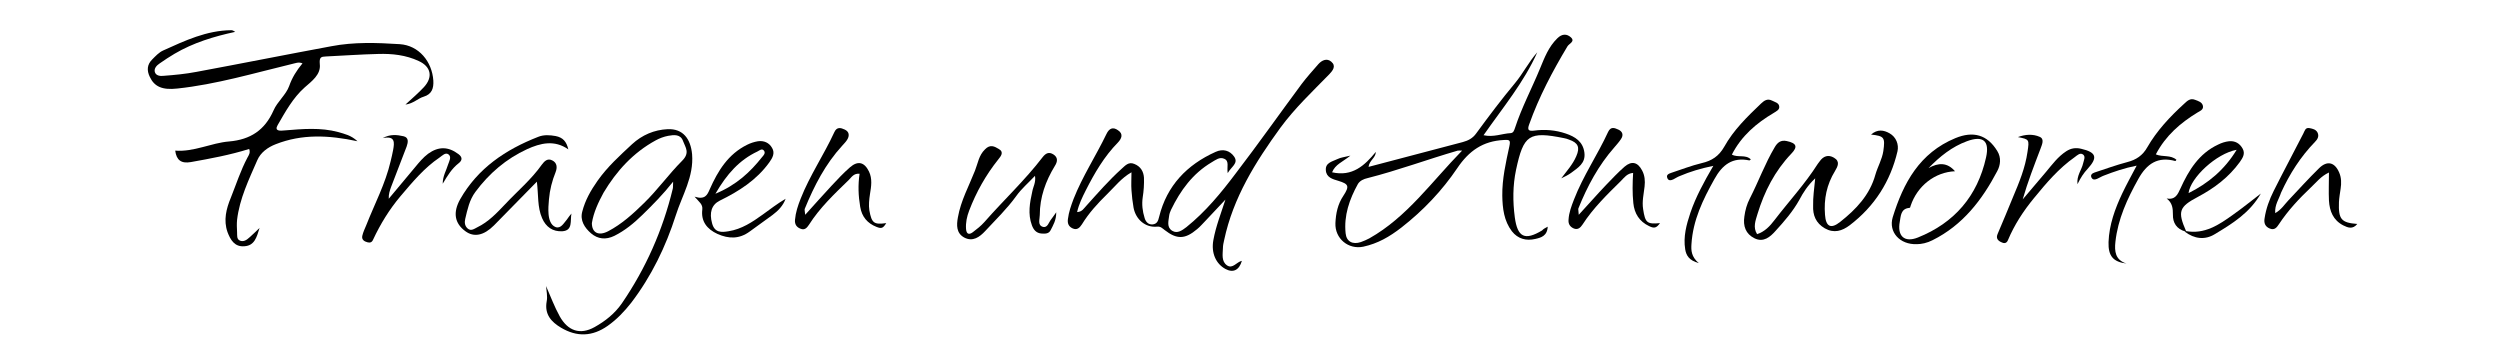
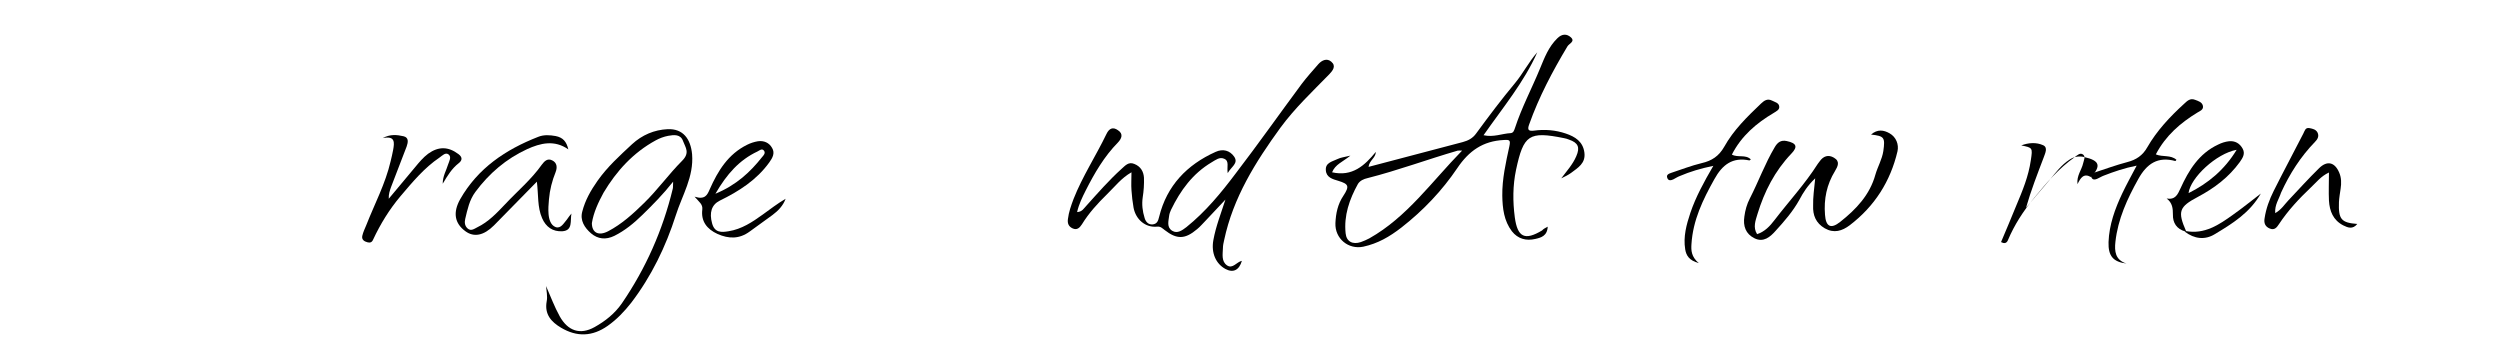
<svg xmlns="http://www.w3.org/2000/svg" version="1.1" id="Ebene_1" x="0px" y="0px" viewBox="0 0 1200 173" style="enable-background:new 0 0 1200 173;" xml:space="preserve">
  <g>
    <g>
-       <path d="M171.6,67.8c-14-3-26.7-3.5-39.2,1.4c-3.9,1.5-7.3,4-8.9,7.7c-4,9.2-8.5,18.4-9.7,28.6c-0.2,2-0.1,4,0,6    c0.1,1.4-0.3,3.3,1.4,4c1.7,0.7,3.2-0.3,4.5-1.5c1.5-1.3,2.9-2.7,4.9-4.6c-1.4,4.5-2.4,8.5-7.3,8.8c-4.7,0.4-6.7-3.1-8.1-6.8    c-2-5.7-0.6-11.2,1.6-16.5c2.6-6.5,4.7-13.1,8-19.3c0.6-1.1,1.5-2.3,0.8-4.1c-9.2,2.9-18.5,4.6-28,6.3c-4.6,0.8-6.9-0.9-7.5-5.5    c9.1,0.7,17.2-3.7,25.9-4.4c10.2-0.9,17.1-5.4,21.3-14.9c1.8-4.2,6-7.5,7.5-11.7c1.4-4,3.5-7.4,6.4-10.9c-2-0.8-3.5,0-5,0.3    c-18.3,4.4-36.3,9.8-55.1,11.8c-7.2,0.8-11-0.9-13.2-5.6c-1.5-3.1-1.3-5.9,1.1-8.3c1.6-1.6,3.3-3.5,5.4-4.4    c10.4-4.7,20.8-9.6,32.6-9.7c0.6,0,1.2,0.3,1.9,0.8c-10.2,2.2-20.1,5.2-29.1,10.5c-2.4,1.4-4.8,3-7.1,4.6c-1.5,1-2.8,2.4-2.4,4.1    c0.5,1.9,2.7,2.1,4.2,1.9c5.3-0.4,10.6-0.9,15.8-1.9c21.6-4,43.1-8.3,64.7-12.3c10.9-2.1,21.9-1.7,32.9-1    c9.1,0.6,15.5,8.3,16.1,17.5c0.2,3.7-0.7,6.5-4.6,7.7c-2.8,0.8-4.9,3.3-8.8,3.8c3.5-3.2,6.4-5.7,8.9-8.4c4.4-4.8,3.4-9.8-2.5-12.5    c-6.2-2.9-12.8-3.6-19.5-3.4c-8.3,0.2-16.6,0.8-25,1.2c-2.4,0.1-3.3,0.3-3,3.7c0.6,5-3.9,8.2-7.3,11.2C140.6,47,137,53.6,133.3,60    c-1.8,3.1,1.3,2.8,3.3,2.6c8.6-0.7,17.3-1.5,25.8,0.8C165.4,64.3,168.5,64.9,171.6,67.8z" />
      <path d="M742.9,108.8c-0.2,4.5-3.3,5.3-6,5.9c-4.3,1-8.3,0-11.2-3.7c-3.8-5-4.5-11-4.6-17.1c-0.1-8,1.7-15.9,3.4-23.7    c0.6-2.9,0.2-3.2-2.7-3c-10,0.5-16.7,5.2-22.3,13.5c-7.3,10.8-16.3,20.3-26.8,28.5c-5.8,4.5-11.4,7.7-18.3,9.2    c-7.2,1.5-13.7-3.9-13.4-11.3c0.2-4.6,1.1-9.1,3.8-13.1c3.1-4.7,2.5-5.7-2.4-7.2c-2.7-0.8-5.8-1.6-6-5.1c-0.3-3.7,3.3-4.2,5.7-5.4    c1.4-0.7,3.2-0.9,6.1-1.6c-3.7,3-7.3,4.2-8.8,8c9.7,2.2,15.6-3.2,21-9.8c-0.1,3-3.1,4-3.5,7.2c3.9-1,7.7-2,11.4-3    c11.3-3,22.5-5.9,33.8-8.9c2.6-0.7,4.8-1.8,6.5-4.2c6-8.2,12.1-16.3,18.6-24.1c3.9-4.7,6.6-10.2,10.7-14.8    c-6.4,14.4-16.5,26.5-25.8,39.8c4.8,1.1,8.9-0.8,13-1c1.4-0.1,1.7-1.4,2.1-2.5c3.2-9.8,8.1-19,12-28.5c2.2-5.3,4.1-10.4,8.3-14.5    c2.3-2.3,4.6-2.2,6.5-0.5c2.2,2-0.8,3-1.6,4.3c-7.2,12-13.7,24.3-18.4,37.5c-1,2.7-0.3,3.3,2.3,3c5.2-0.7,10.3-0.3,15.3,1.4    c4.4,1.5,8.2,3.8,8.9,9.1c0.7,5.2-3.1,7.3-6.4,9.8c-1.4,1-3,1.8-4.7,2.6c2.6-3.5,5.5-6.6,7.2-10.6c1.9-4.3,0.9-6.5-3.5-8    c-0.8-0.3-1.6-0.6-2.4-0.7c-16.8-3.4-19.4-1.6-23,15.2c-1.6,7.6-1.6,15.2-0.6,22.8c1.3,9.6,4.8,11.3,13.1,6.3    C740.8,109.9,741.6,109.5,742.9,108.8z M701.8,72.3c-1.1,0-1.6-0.1-2.1,0c-14.5,4.2-28.7,9.5-43.3,13.2c-1.8,0.4-3.6,1.2-4.6,2.8    c-4.1,7.4-6.8,15.2-5.9,23.7c0.4,4,3.4,5.5,7.3,4.2c1.4-0.5,2.8-1.1,4.1-1.8C675.4,104.2,687.2,87.2,701.8,72.3z" />
      <path d="M589.3,83.1c-0.5-3.1,0.9-5.8-1.7-6.9c-2.2-1-4.1,0.6-6,1.7c-9.1,5.4-15,13.5-19.5,22.8c-0.4,0.9-0.8,1.9-0.9,2.8    c-0.3,2.6-1.3,5.6,1.5,7.3c2.5,1.5,4.8-0.3,6.8-1.8c9.2-7.4,16.6-16.4,23.6-25.7c10.8-14.1,21.1-28.7,31.7-43    c2.5-3.3,5.3-6.4,8-9.5c1.7-1.9,4.1-3,6.2-1.2c2.5,2.1,0.7,4.3-0.9,6c-8.1,8.3-16.6,16.3-23.5,25.7c-12,16.5-22.7,33.6-27,53.9    c-0.3,1.3-0.6,2.6-0.6,3.9c-0.1,3-0.8,6.4,2,8.3c2.7,1.8,4.6-1.7,7.1-2.2c-1.3,4.5-4.2,5.9-7.9,3.9c-4.6-2.5-6.9-7.7-5.8-13.8    c1.2-6.7,3.7-12.9,5.8-19.5c-3.1,3.3-6.3,6.7-9.4,10c-1.4,1.4-2.7,3-4.2,4.2c-5.8,4.9-9.7,5-15.6,0.4c-1.2-0.9-1.9-1.8-3.7-1.6    c-5.5,0.5-10.1-3.4-11.2-9.1c-0.5-2.8-0.8-5.6-1-8.4c-0.2-2.6,0-5.3,0-8.6c-4.8,2.7-8,6.9-11.7,10.5c-4.5,4.4-8.8,9.1-12.1,14.5    c-1.1,1.7-2.4,2.9-4.5,1.9c-1.9-0.9-2.5-2.4-2.2-4.5c0.4-3.3,1.5-6.4,2.7-9.6c4.3-10.9,10.7-20.6,15.8-31.2    c1.3-2.7,3.1-3.5,5.5-1.8c2.8,1.8,1.7,4.1,0,5.9c-6.6,6.7-11.3,14.8-15.5,23.1c-1.6,3.2-3.2,6.4-4.1,10.3c2.5-0.1,3.3-1.9,4.5-3.1    c5.5-6.1,10.8-12.2,16.9-17.7c1.7-1.5,3.3-3.5,6.1-2.3c3,1.2,4.4,3.6,4.6,6.6c0.1,3.1-0.1,6.3-0.6,9.4c-0.5,3.4-0.1,6.7,0.9,9.9    c0.5,1.8,1.8,3.4,4,3.1c2-0.3,2.5-1.6,3-3.7c3.7-14.9,13.3-24.9,27.1-31.1c3.5-1.6,6.8-0.7,8.9,2.3C594.6,78.4,591,80,589.3,83.1z    " />
      <path d="M262.1,137.3c2.2,5,4,9.9,6.6,14.6c3.9,6.9,9.7,9,16.7,5.1c5.2-2.9,9.7-6.5,13.1-11.4c11.5-16.8,19.6-35.1,24.4-54.9    c0.2-0.6,0.1-1.3,0.2-3.5c-5,6.3-9.8,11.1-14.7,15.9c-4.1,4-8.3,7.5-13.5,10.1c-4.1,2-7.9,1.6-11.2-1.2c-3.1-2.7-5.4-6.2-4.2-10.5    c1.4-5.4,4-10,7.3-14.7c4.8-6.8,10.7-12.1,16.6-17.6c4.8-4.4,10.6-6.9,17.1-7.2c7.4-0.3,11,4.7,11.7,12    c0.9,10.9-4.8,19.8-7.8,29.3c-4.8,15-11.7,29.3-21.4,42c-3.3,4.2-6.9,8-11.3,11.1c-7.4,5.2-14.8,5.4-22.4,0.9    c-4.7-2.8-8-6.4-6.9-12.6C262.9,142.3,262.3,139.7,262.1,137.3z M284.1,107.1c0,4.6,3.2,6.3,7.8,3.9c6.5-3.4,11.9-8.3,17.2-13.5    c6.6-6.4,11.9-13.9,18.3-20.3c3.9-3.9,1.6-6.4,0.5-9.4c-1.2-3.5-4.4-3.1-7.2-2.6c-2.1,0.4-4.2,1.2-6,2.2    c-10.8,5.9-18.8,14.7-25,25.1C287.2,97.1,284.9,102,284.1,107.1z" />
      <path d="M871.3,85.6c-3.7,3.5-5.8,6.9-7.6,10.3c-3.1,5.6-7.3,10.4-11.5,15c-2.5,2.8-5.7,5.6-10,3.5c-4.3-2.1-5.6-5.9-4.9-10.5    c0.4-3,1.2-5.9,2.6-8.6c4.2-8.2,7.3-16.8,12-24.7c1.3-2.2,2.9-3.5,5.7-2.9c4.7,1,5.5,2.7,2.2,6.1c-7.9,8.3-12.9,18.1-16.2,28.9    c-0.9,3.1-2.3,6.4-0.2,9.7c3.7-1.2,6.2-3.9,8.4-6.8c6.9-9,14.6-17.3,20.7-26.9c0.3-0.4,0.6-0.8,0.9-1.2c1.8-2.6,4.2-3.4,6.9-1.8    c3.1,1.8,1.8,4.2,0.5,6.4c-4,6.5-5.4,13.5-4.8,21c0.4,5.7,2.8,7,7.3,3.4c7.6-6,14.2-12.9,16.9-22.7c1.1-3.8,3.2-7.3,3.8-11.3    c0.9-6.5,0.5-7.2-5.9-7.9c3.1-2.7,6.1-2.2,8.9-0.6c3.2,1.8,4.5,5.4,3.8,8.6c-3.4,14.5-11,26.4-22.9,35.5c-3.7,2.8-7.6,4-12,1.5    c-4.3-2.5-5.8-6.3-5.6-10.9C870.2,94.7,870.8,90.7,871.3,85.6z" />
-       <path d="M920.1,117.2c-8.2,0.3-13.7-5.8-11.6-12.9c5.1-16.5,12.9-30.9,30.1-38c8.5-3.5,15.3-1.7,20.1,6.2c2,3.2,1.5,6.8,0,9.6    c-7.3,13.9-16.6,26-31.1,33.2C925.1,116.6,922.3,117.2,920.1,117.2z M938.4,82.2c-9.6,0.4-18.1,7-21.3,16.6c-0.2,0.5-0.1,1-0.7,1    c-4.1,0.4-4,4-4.5,6.6c-1.3,6.9,2.2,10.2,8.7,7.6c17.5-7,28.6-19.9,32.7-38.4c1.8-8-1.4-10.7-9.2-7.8c-7.1,2.6-13,7.3-18.4,12.9    C930.4,78,934.7,77.9,938.4,82.2z" />
      <path d="M274.3,102.5c-0.7,3.4,0.8,8.1-4.3,8.5c-4.7,0.3-8-2.1-9.8-6.3c-2.3-5.3-1.7-11-2.5-17.5c-7.2,7.4-13.9,14.2-20.6,21    c-4.9,4.9-9.6,5.8-13.7,2.8c-5.2-3.8-6.1-9-2.5-15.4c8.5-14.9,21.8-23.8,37.4-29.9c2.7-1.1,5.6-0.9,8.4-0.4    c3.5,0.7,5.2,2.6,6.1,6.4c-6.7-4.7-13.4-3-19.8-0.1c-10,4.6-18.2,11.6-24.8,20.5c-2.9,3.9-3.8,8.4-4.9,13    c-0.4,1.7-0.2,3.4,1.2,4.6c1.6,1.4,3.2,0.1,4.6-0.6c5.4-2.6,9.4-6.9,13.4-11.1c5.9-6.3,12.6-11.9,17.6-19c1.2-1.6,2.7-3.2,5-2    c2.4,1.2,2.4,3.5,1.6,5.6c-1.7,4.2-2.8,8.5-3.2,13.1c-0.2,2.3-0.4,4.7-0.2,7c0.2,2.5,1,5.4,3.4,6.3c2.5,0.9,3.9-1.9,5.4-3.6    C272.9,104.2,273.6,103.3,274.3,102.5z" />
-       <path d="M496.8,84.4c-3.3,3.5-6.6,6.3-9,9.7c-4.4,6.1-9.8,11.3-14.9,16.8c-2.7,2.9-6,5.3-10.1,3.1c-3.8-2.1-3.7-5.9-3-9.7    c1.4-8,5.3-15,8.2-22.4c1.4-3.5,1.8-7.3,4.8-10.2c2.5-2.6,4.6-1.4,6.6-0.2c2.7,1.5,1,3.5-0.2,5c-6,7.5-10.6,15.7-14,24.6    c-1.1,2.9-1.7,5.7-1.5,8.8c0.2,2.5,1.4,2.9,3.2,1.6c2-1.5,4-3.1,5.6-4.9c9.2-10.5,19.5-20.1,28-31.2c1.5-1.9,3-2.6,5.1-1.3    c2.4,1.5,2,3.6,0.7,5.6c-4.4,7.2-7.2,15-7.2,23.5c0,2-1.2,4.9,1.5,5.7c2.3,0.6,2.8-2.3,4.1-3.8c0.6-0.7,1.1-1.6,2.3-3.2    c0,3.9-1.5,6.2-2.7,8.6c-0.9,1.8-2.7,1.7-4.4,1.6c-2.5-0.2-3.8-1.8-4.6-4c-2-5.4-1-10.8,0.2-16.2    C495.9,89.6,497.3,87.6,496.8,84.4z" />
      <path d="M1092.1,102.3c2.9-1.6,4.4-4.1,6.3-6.1c4.9-5.2,9.7-10.5,14.8-15.5c3.9-3.8,7.5-2.8,9.6,2.1c1.1,2.5,1.1,5.2,0.7,7.8    c-0.3,2.1-0.7,4.3-0.8,6.4c-0.3,8.3,1.1,9.9,8.8,10.5c-2.2,2.7-4.5,1.8-6.7,0.7c-4.9-2.5-6.6-6.9-6.9-11.9c-0.2-4.3,0-8.6,0-13.5    c-3.9,1.8-6.1,4.8-8.7,7.2c-5.7,5.4-11,11.1-15.3,17.6c-1.1,1.7-2.2,3-4.4,2.1c-2.2-0.9-2.9-2.6-2.5-4.9c0.7-4.7,2.3-9,4.4-13.2    c4.6-9.2,9.5-18.3,14.2-27.5c0.7-1.3,0.9-3,3-2.6c1.5,0.3,3,0.6,3.8,2.1c0.9,1.8,0,3.3-1.2,4.5c-6.9,7.1-12.2,15.4-16.3,24.4    C1093.9,95.6,1091.8,98.3,1092.1,102.3z" />
-       <path d="M757.8,103.1c4.9-5.3,8.9-9.9,13.1-14.3c2.9-3,5.7-6,8.9-8.8c3.4-2.9,6.3-2.2,8.4,1.8c1.3,2.4,1.5,5,1.2,7.7    c-0.4,3.6-1.3,7.2-0.7,10.9c1,6.5,1.8,7.3,8.1,6.7c-1.7,2.3-2.7,2.7-5.3,1.4c-4.6-2.2-7-6-7.5-11c-0.5-4.8-0.4-9.6-0.1-14.5    c-2.9,0.2-4.3,2.3-5.9,3.9c-6.6,6.5-13.3,13-18.4,20.9c-1,1.5-2.2,2.6-4.1,1.9c-1.9-0.8-2.8-2.2-2.6-4.3c0.2-3.4,1.4-6.5,2.6-9.6    c4.4-11.4,11.3-21.4,16.4-32.5c1.3-2.7,3.1-1.9,4.9-1.1c2,0.9,2.6,2.6,1.3,4.5c-0.9,1.4-2,2.6-3.1,3.9    c-7.7,8.7-13.1,18.8-17.4,29.5C757.5,100.7,757.7,101.2,757.8,103.1z" />
-       <path d="M386.5,103.1c4.7-5.2,8.7-9.7,12.7-14c2.8-3,5.7-6.1,8.8-8.8c3.8-3.3,6.9-2.5,9.1,2c1.7,3.5,1.1,7.2,0.5,10.8    c-0.4,2.7-0.7,5.3-0.3,7.9c1.1,6.1,2.2,6.9,8.1,6.1c-1.5,2.4-2.2,2.8-4.7,1.8c-4.3-1.7-7-4.8-7.8-9.6c-0.9-5.3-1.1-10.5-0.3-15.9    c-2.8-0.3-3.9,1.7-5.2,3c-6.9,6.7-13.9,13.3-19.1,21.5c-1,1.5-2.1,2.7-4,1.9c-1.9-0.7-2.9-2.1-2.7-4.3c0.3-3.5,1.4-6.8,2.7-10.1    c4.4-11.2,11.2-21.1,16.2-32c1.2-2.6,3.1-2.1,5-1.2c2.1,1,2.3,2.8,1.3,4.6c-0.6,1.1-1.6,2.1-2.5,3.1c-8.1,8.8-13.5,19.3-18,30.3    C386.1,100.7,386.3,101.2,386.5,103.1z" />
      <path d="M333.4,94.4c5,1.6,6.1-0.8,7.3-3.6c3.9-8.8,8.8-16.8,17.9-21.3c1.6-0.8,3.4-1.4,5.2-1.7c2.9-0.4,5.4,0.7,6.8,3.2    c1.5,2.5,0.2,4.8-1.3,6.9c-6.1,8.5-14.6,13.9-23.8,18.4c-4,2-5.1,5.8-3.7,10.9c1.2,4.5,4.4,4.4,7.9,3.8c6.3-1,11.4-4.4,16.4-8    c3.6-2.6,7.1-5.3,11-7.6c-1.2,3.3-3.5,5.7-6.3,7.8c-3.6,2.7-7.3,5.2-10.9,7.9c-5,3.7-10.1,3.6-15.5,1.2c-5-2.3-8-6-7.3-11.7    C337.4,98,335.6,97,333.4,94.4z M343.4,93c10.1-4.2,16.7-10.4,22.4-17.6c0.7-0.8,1.8-1.9,0.9-3.1c-1-1.2-2.1-0.1-3.1,0.4    C354.9,76.8,348.9,83.5,343.4,93z" />
      <path d="M1020.7,126.5c-6.4-0.8-8.8-3.6-8.6-10.3c0.3-8.3,3.1-16,6.6-23.4c2-4.2,4.2-8.2,6.9-13.3c-6,1.2-10.9,2.9-15.8,4.8    c-1.1,0.4-2.1,1.1-3.1,1.5c-0.9,0.4-2,0.7-2.7-0.4c-0.8-1.4,0.2-2.2,1.4-2.6c5.2-1.7,10.4-3.6,15.7-5c4.3-1.1,7.4-3.2,9.6-7.1    c4.6-8,10.9-14.7,17.7-20.9c1.5-1.4,2.9-2.8,5.2-1.9c1.6,0.6,3.4,1.1,3.8,2.9c0.4,1.8-1.4,2.5-2.6,3.2c-8.2,5-15.3,11.1-20,20.1    c3.3,1.4,7.1,0.1,9.9,2.6c-0.2,0.2-0.4,0.6-0.5,0.6c-8.4-2.3-13.7,1.2-17.8,8.6c-5.3,9.5-9.8,19.2-11,30.2    C1014.9,120.6,1015.3,124.8,1020.7,126.5z" />
      <path d="M183.7,66.3c3.6-2,6.9-1.6,10-0.9c2.6,0.6,2.2,2.9,1.5,4.9c-2.5,6.5-5,13-7.5,19.5c-0.6,1.7-1.2,3.4-1.1,5.6    c4.2-5.1,8.5-10.1,12.7-15.2c1.9-2.3,3.8-4.6,6.2-6.4c5-3.6,9.7-3.5,14.6,0.2c2.1,1.6,1.7,3.1,0,4.4c-3.2,2.5-5.3,5.9-7.6,9.8    c0-3.7,1.7-6.3,2.6-9.3c0.5-1.5,1.7-3.5,0.3-4.7c-1.5-1.3-3.1,0.5-4.4,1.4c-7.4,5-13,11.8-18.7,18.5c-5.4,6.4-9.7,13.4-13.2,20.9    c-0.6,1.4-1.5,1.6-2.7,1.3c-1.6-0.4-2.9-1.3-2.5-3.1c0.4-1.8,1.2-3.4,1.9-5.1c4-10.2,9.2-19.9,11.7-30.7c0.4-1.8,0.9-3.6,1.2-5.4    C189.3,68.6,189.9,65,183.7,66.3z" />
-       <path d="M997.2,88.4c-0.5-4.1,2-6.8,2.7-10c0.3-1.4,1.3-3.2,0-4.2c-1.4-1.1-2.8,0.3-4,1.2c-7.7,5.4-13.7,12.5-19.6,19.7    c-5.1,6.2-9.4,12.8-12.5,20.2c-0.7,1.7-2,1.6-3.3,0.9c-1.7-0.8-2.5-2-1.6-4c2.5-5.8,4.9-11.7,7.3-17.5c3-7.1,5.9-14.1,7-21.8    c0.9-6,0.9-6-4.6-7.1c3.4-1.3,7.2-1.6,10.5-0.1c2.4,1.1,1,3.8,0.3,5.8c-3,7.9-6.1,15.8-8.5,24.2c3.7-4.4,7.5-8.8,11.2-13.2    c3-3.6,5.7-7.3,9.7-9.9c2.3-1.5,4.6-1.8,7.1-1.2c7.4,1.7,8.1,4.2,3.2,9.6C1000.2,83,998.7,85.3,997.2,88.4z" />
+       <path d="M997.2,88.4c-0.5-4.1,2-6.8,2.7-10c0.3-1.4,1.3-3.2,0-4.2c-1.4-1.1-2.8,0.3-4,1.2c-7.7,5.4-13.7,12.5-19.6,19.7    c-5.1,6.2-9.4,12.8-12.5,20.2c-0.7,1.7-2,1.6-3.3,0.9c2.5-5.8,4.9-11.7,7.3-17.5c3-7.1,5.9-14.1,7-21.8    c0.9-6,0.9-6-4.6-7.1c3.4-1.3,7.2-1.6,10.5-0.1c2.4,1.1,1,3.8,0.3,5.8c-3,7.9-6.1,15.8-8.5,24.2c3.7-4.4,7.5-8.8,11.2-13.2    c3-3.6,5.7-7.3,9.7-9.9c2.3-1.5,4.6-1.8,7.1-1.2c7.4,1.7,8.1,4.2,3.2,9.6C1000.2,83,998.7,85.3,997.2,88.4z" />
      <path d="M831.3,74.2c2.9,1.6,6.5-0.2,9.1,2.3c-0.3,0.2-0.5,0.5-0.7,0.5c-8.1-1.7-13,2.1-16.8,9c-5.5,9.8-10.3,19.7-11,31.2    c-0.2,3-0.1,6,3.5,9.1c-4.6-1.3-6-3.6-6.5-6.6c-1-6.1,0.6-11.9,2.5-17.6c2.6-7.6,6.4-14.6,11-22.5c-6.2,1.3-11.2,2.8-16.1,4.9    c-1.1,0.4-2.1,1.1-3.1,1.6c-1.1,0.5-2.4,0.8-2.9-0.7c-0.6-1.5,0.7-2,1.8-2.4c4.9-1.6,9.7-3.5,14.7-4.7c4.9-1.1,8.3-3.4,10.8-7.8    c4.5-8.1,11.1-14.5,17.7-20.8c1.6-1.5,3.1-2.5,5.3-1.4c1.3,0.7,3.1,1,3.4,2.6c0.4,1.8-1.4,2.5-2.6,3.3    C843.1,59.1,835.9,65.2,831.3,74.2z" />
      <path d="M1048.9,111.1c-4.1-1.2-6-4.1-5.9-8.1c0-2.9-0.2-5.6-3-7.7c4.2,0.7,5.3-2,6.6-4.8c4-8.8,8.9-16.8,18.1-21.1    c1.6-0.8,3.4-1.4,5.2-1.6c2.9-0.3,5.2,1,6.6,3.6c1.3,2.4,0,4.4-1.4,6.4c-5.3,7.3-12.2,12.5-20.1,16.7c-9.1,4.8-9.8,7-5.7,16.4    L1048.9,111.1z M1073.6,71.9c-9.8,1.8-22.2,13.4-23.1,20.8C1059.9,88,1067.7,81.6,1073.6,71.9z" />
      <path d="M1049.1,110.9c9.1,1.7,16-3,22.7-7.8c4.4-3.1,8.6-6.5,13.4-10.2c-5.4,9.4-13.8,14.5-22.1,19.5c-4.7,2.9-9.8,2.3-14.4-1.2    C1048.9,111.1,1049.1,110.9,1049.1,110.9z" />
    </g>
  </g>
</svg>